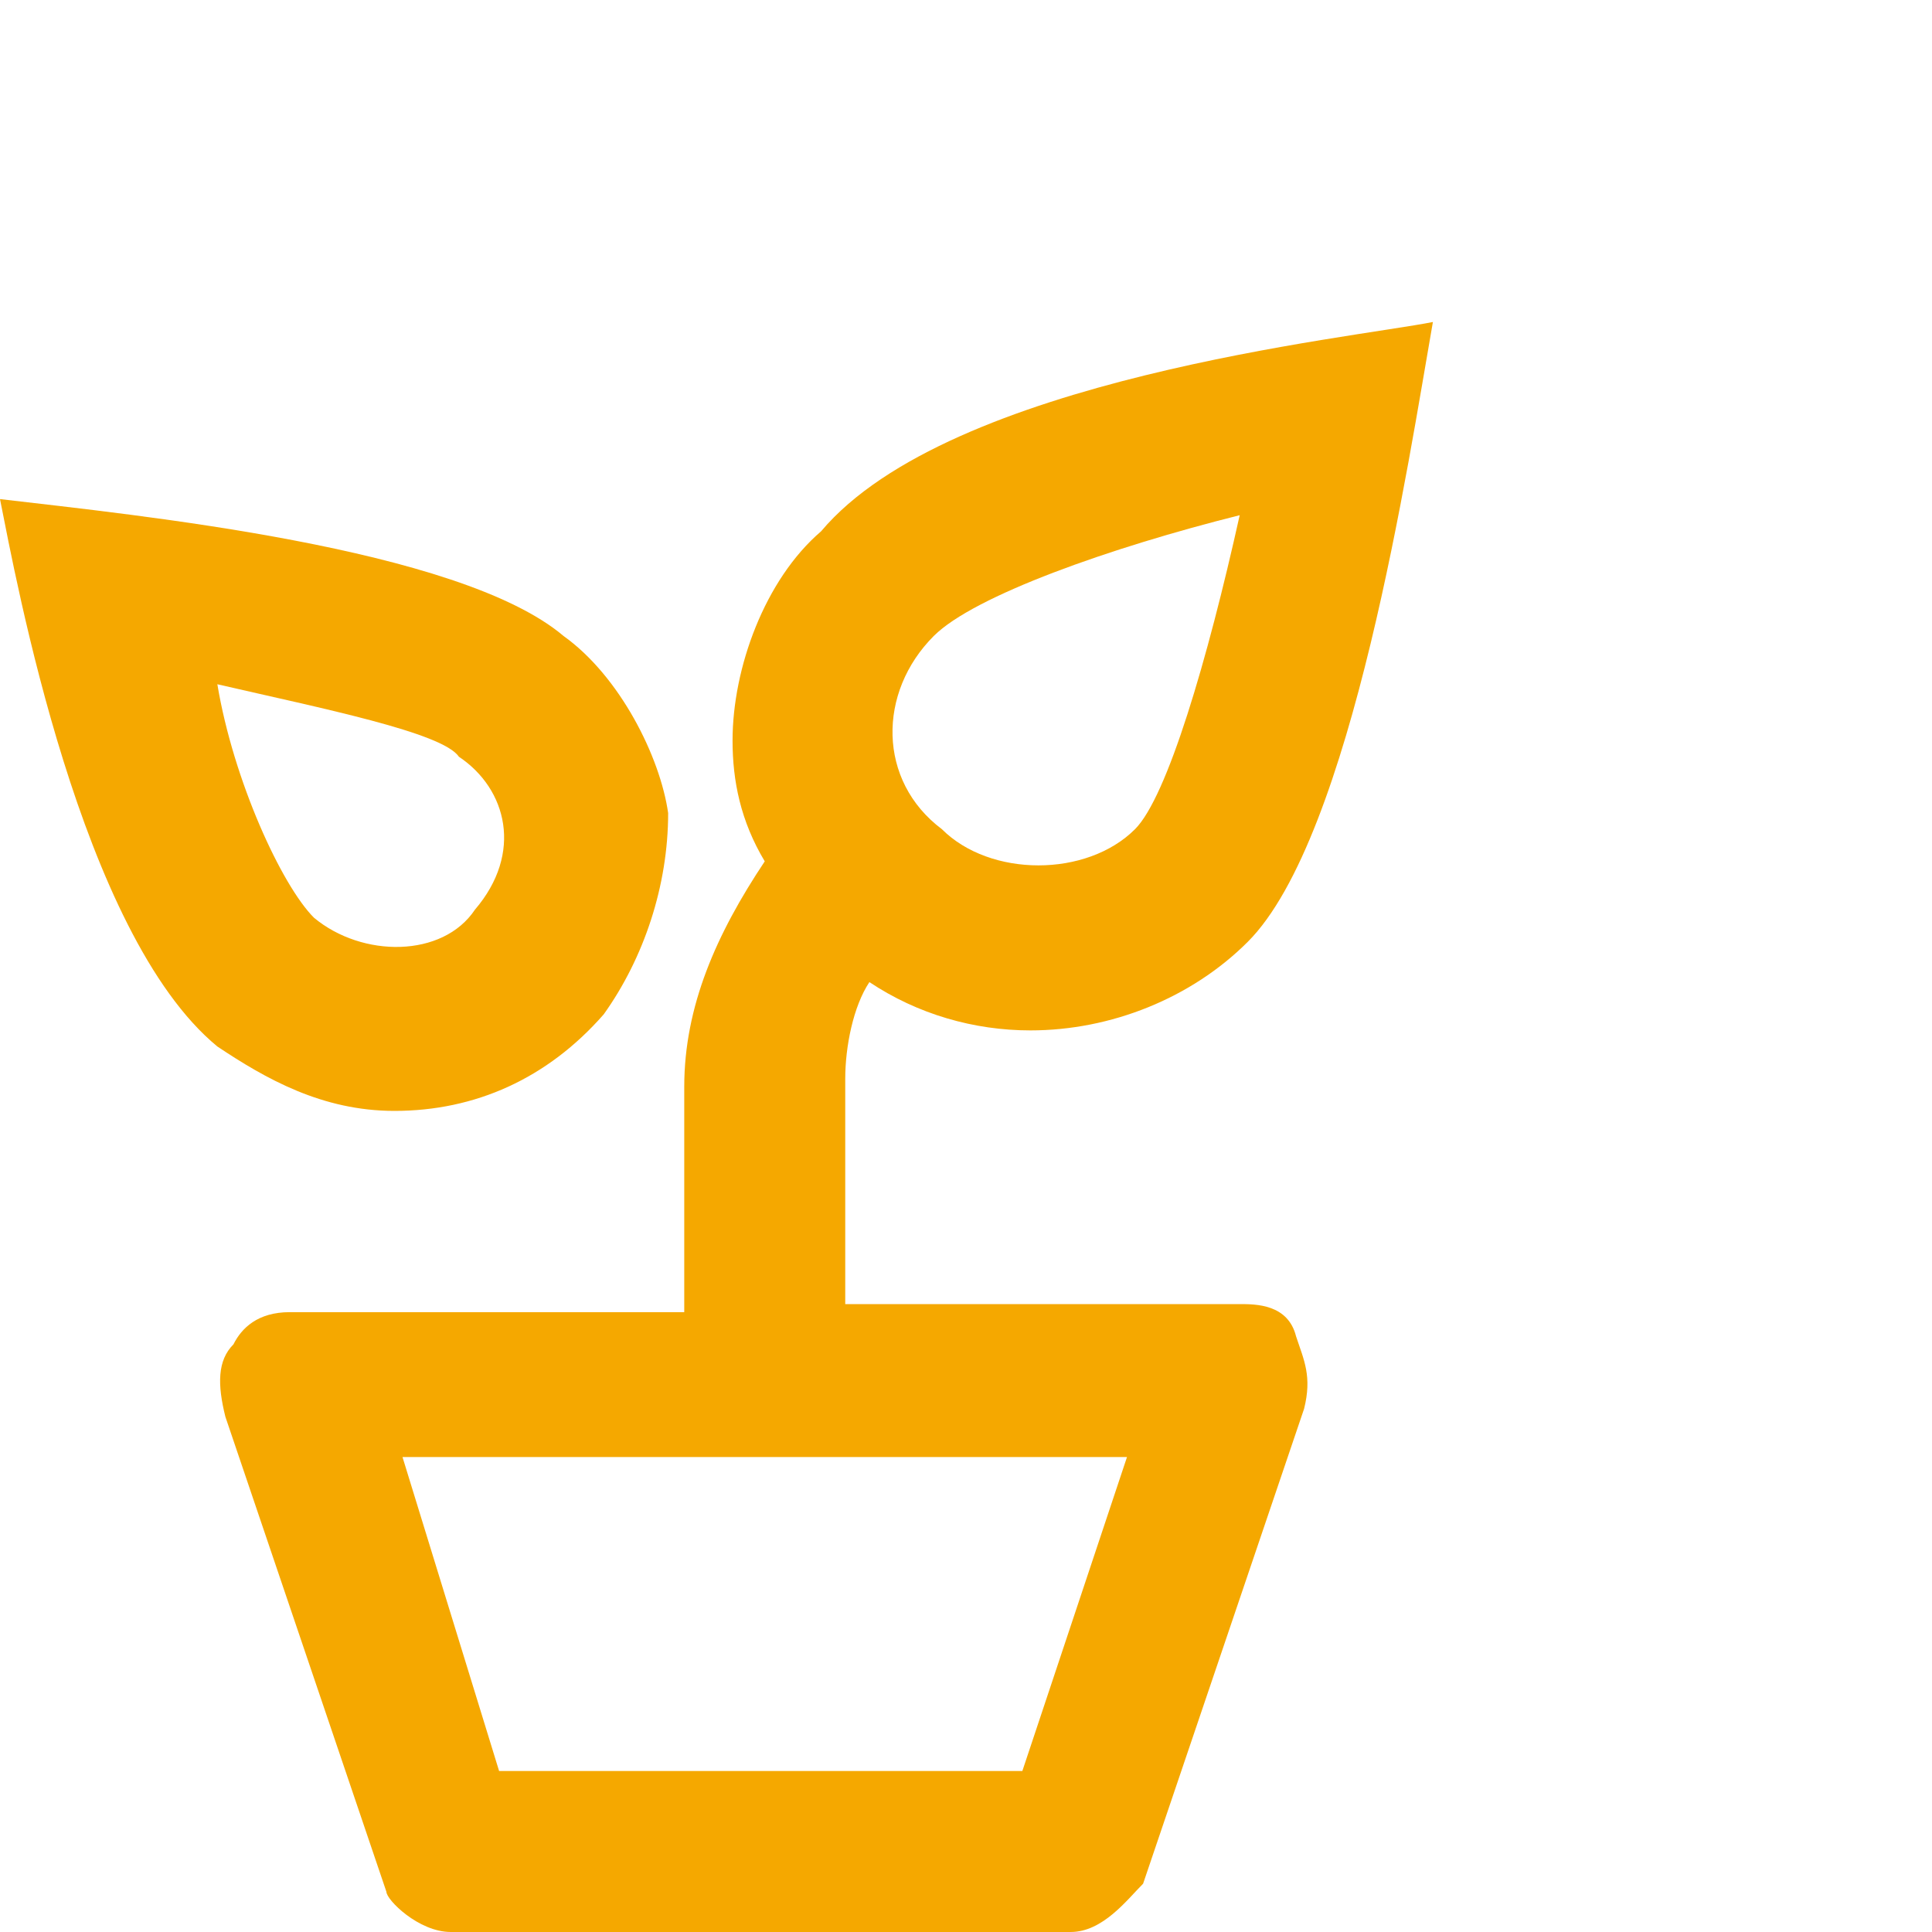
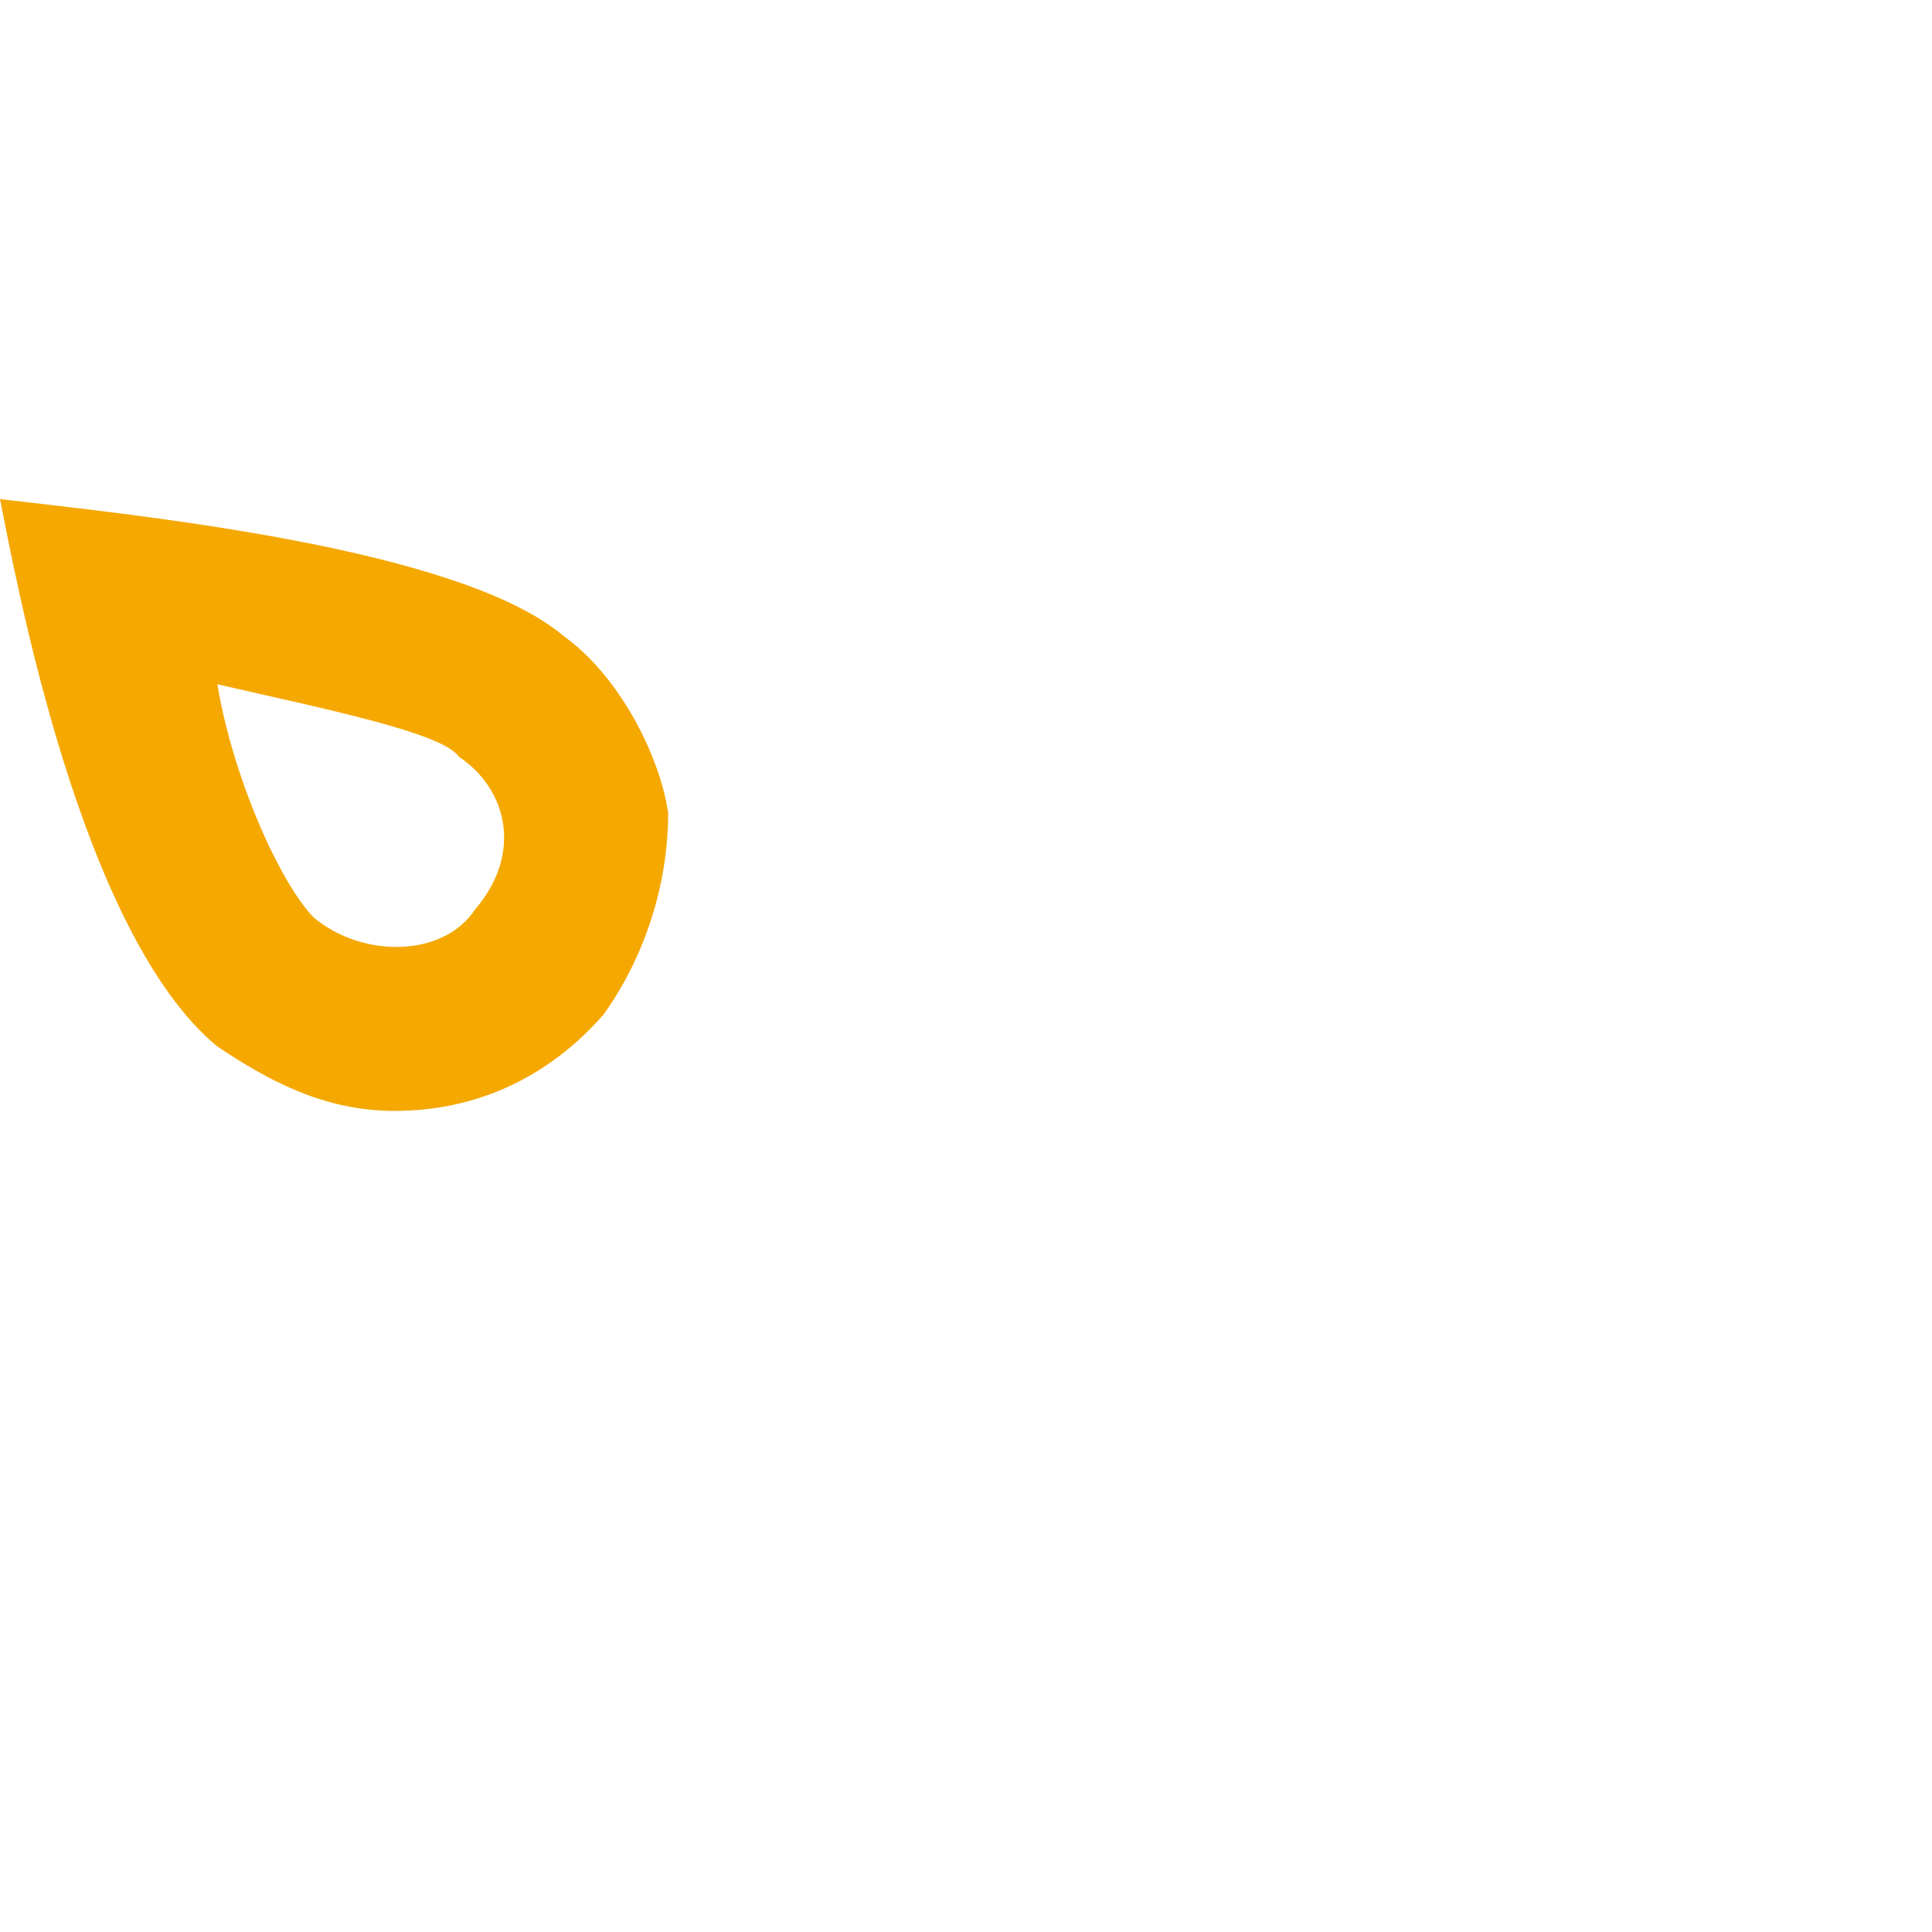
<svg xmlns="http://www.w3.org/2000/svg" version="1.1" id="Layer_1" x="0px" y="0px" viewBox="0 0 24 24" style="enable-background:new 0 0 24 24;" xml:space="preserve">
  <style type="text/css">
	.st0{fill:#F5A800;}
</style>
  <g>
    <path class="st0" d="M4.9,13.8c1,0,1.9-0.4,2.6-1.2C8,11.9,8.3,11,8.3,10.1C8.2,9.4,7.7,8.4,7,7.9C5.7,6.8,1.7,6.4,0,6.2   c0.2,1,1,5.4,2.7,6.8C3.3,13.4,4,13.8,4.9,13.8 M5.7,9.4c0.6,0.4,0.8,1.2,0.2,1.9c-0.4,0.6-1.4,0.6-2,0.1c-0.4-0.4-1-1.7-1.2-2.9   C4,8.8,5.5,9.1,5.7,9.4" />
-     <path class="st0" d="M10.8,12.2c0.6,0.4,1.3,0.6,2,0.6c1,0,2-0.4,2.7-1.1c1.3-1.3,2-6,2.3-7.7c-1,0.2-6,0.7-7.6,2.6   C9.5,7.2,9.1,8.3,9.1,9.2c0,0.5,0.1,1,0.4,1.5c-0.6,0.9-1,1.8-1,2.8v2.8H3.6c-0.4,0-0.6,0.2-0.7,0.4c-0.2,0.2-0.2,0.5-0.1,0.9   l2,5.9C4.8,23.6,5.2,24,5.6,24h7.7c0.4,0,0.7-0.4,0.9-0.6l2-5.9c0.1-0.4,0-0.6-0.1-0.9c-0.1-0.4-0.5-0.4-0.7-0.4h-4.9v-2.8   C10.5,13,10.6,12.5,10.8,12.2 M12.7,22H6.2L5,18.1h9L12.7,22 M11.6,7.9c0.5-0.5,2.2-1.1,3.8-1.5c-0.4,1.8-0.9,3.5-1.3,3.9   c-0.6,0.6-1.8,0.6-2.4,0C10.9,9.7,10.9,8.6,11.6,7.9" />
  </g>
</svg>